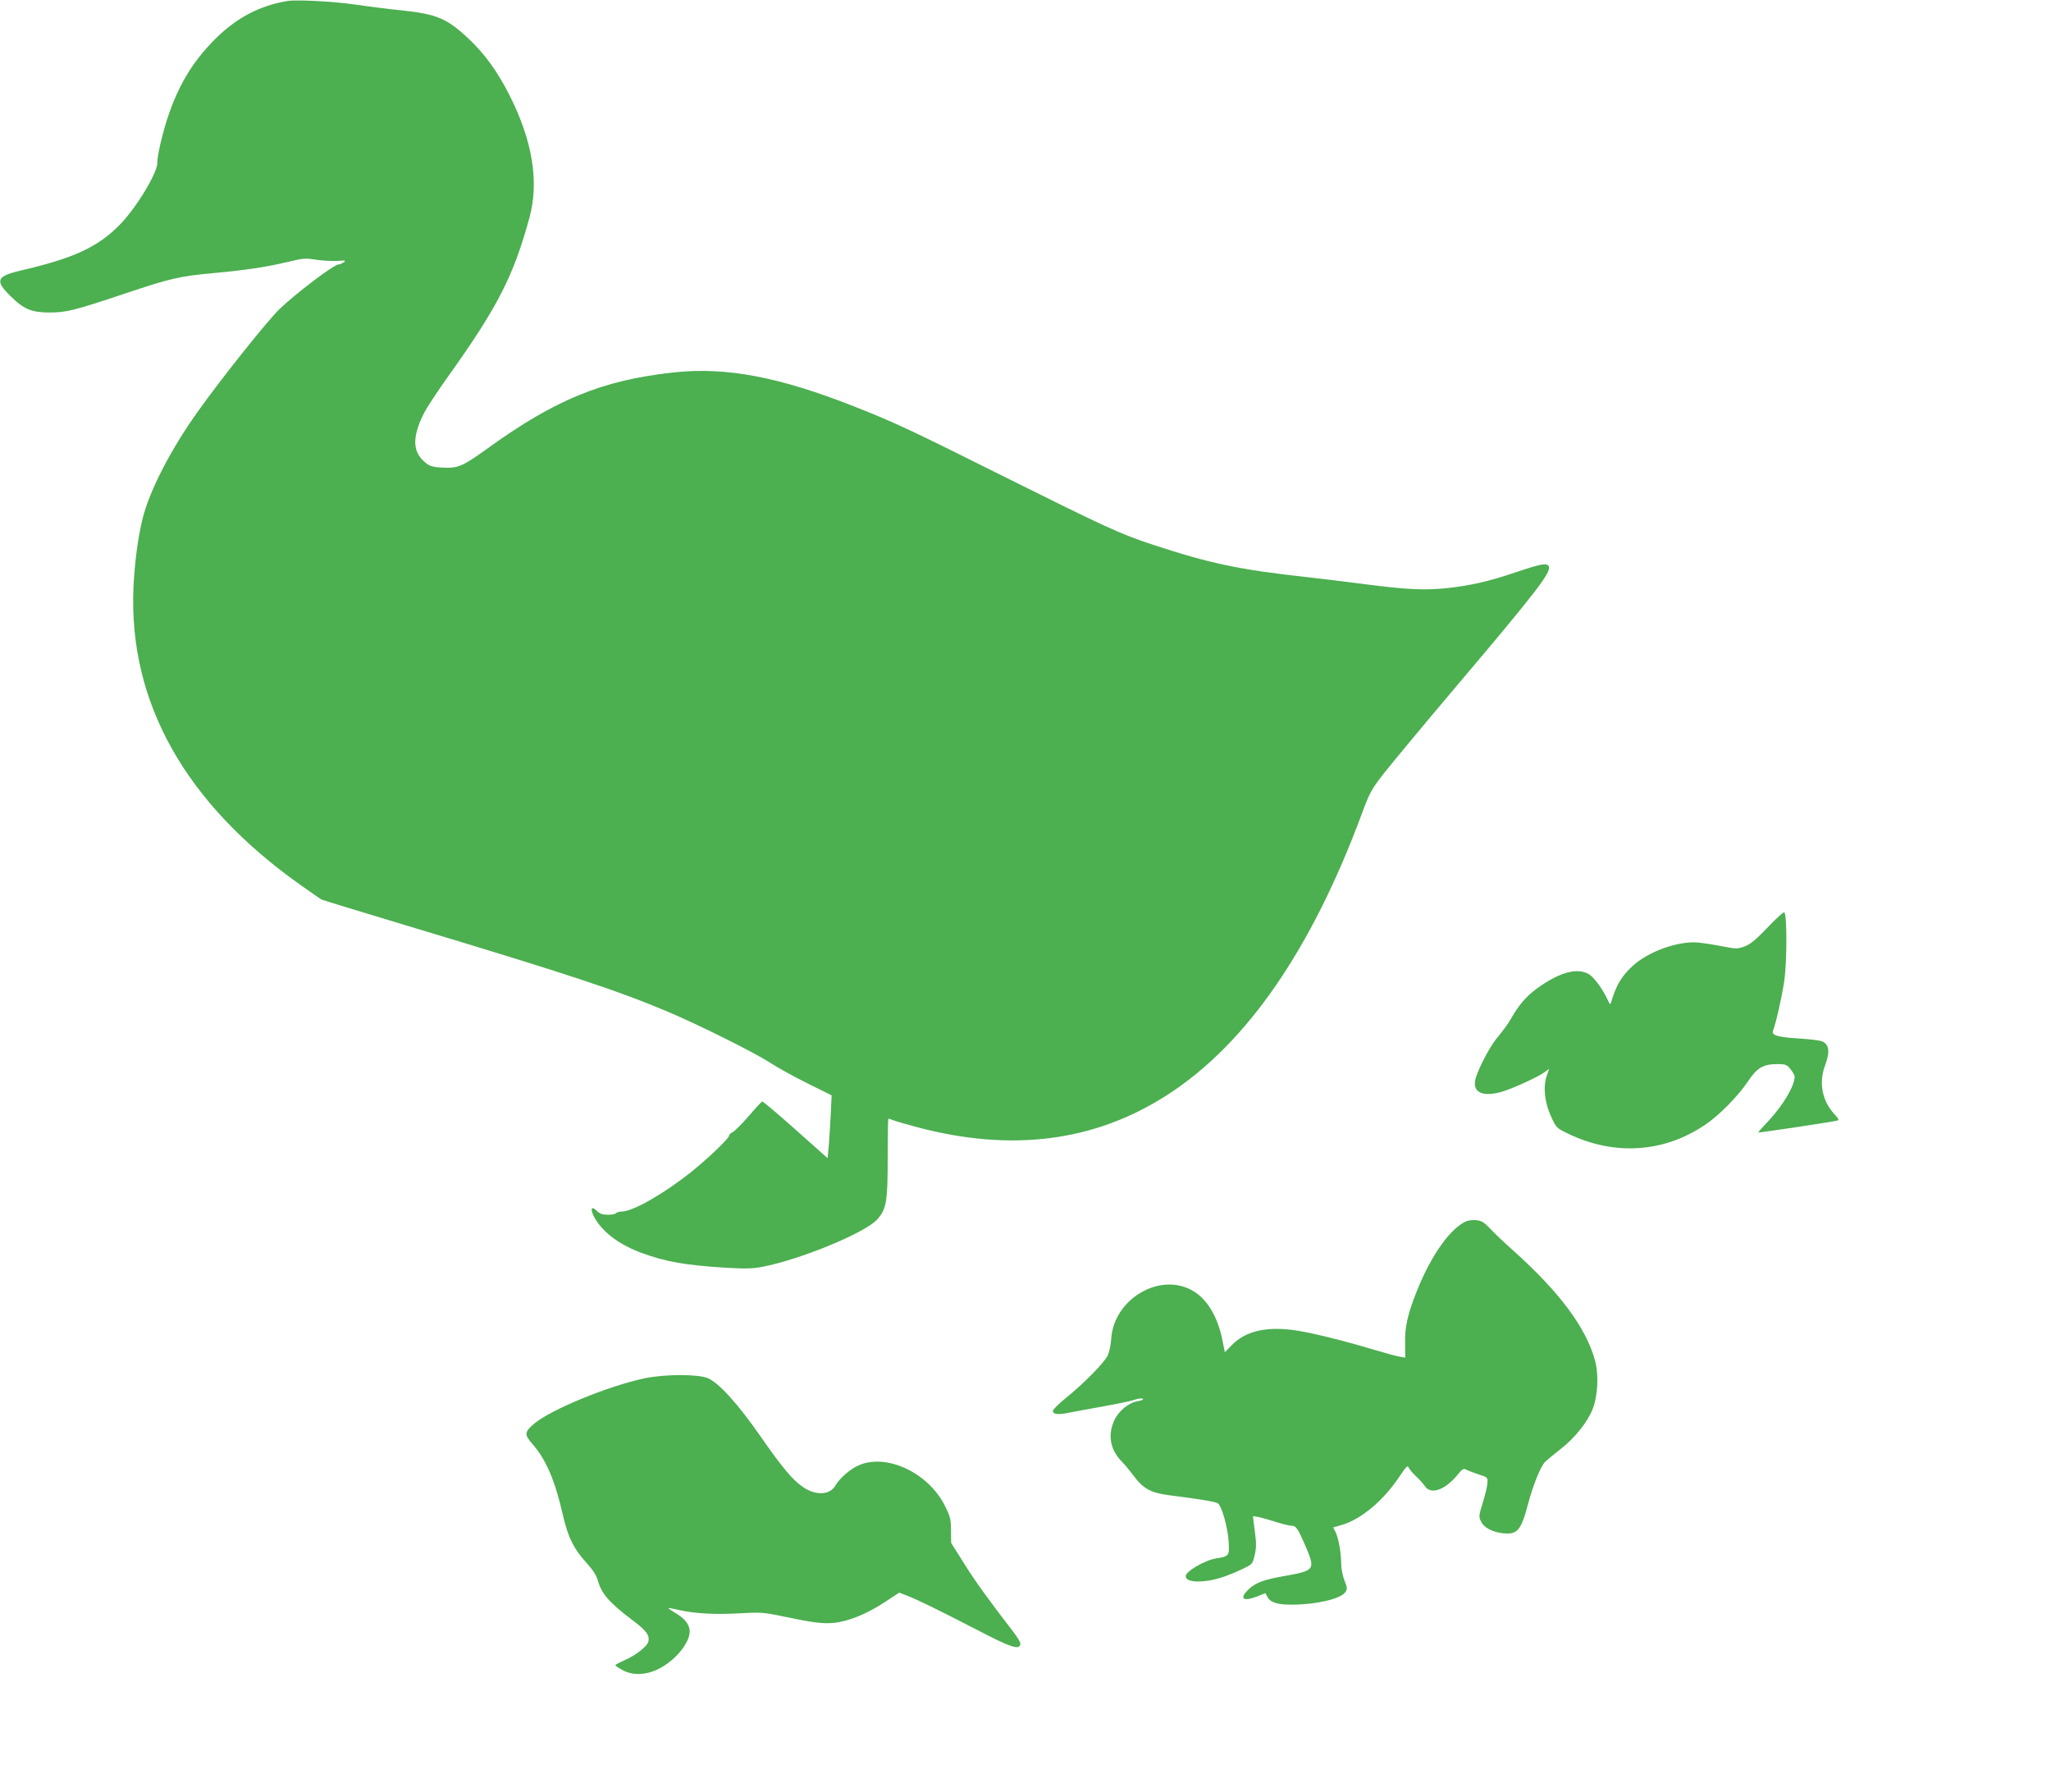
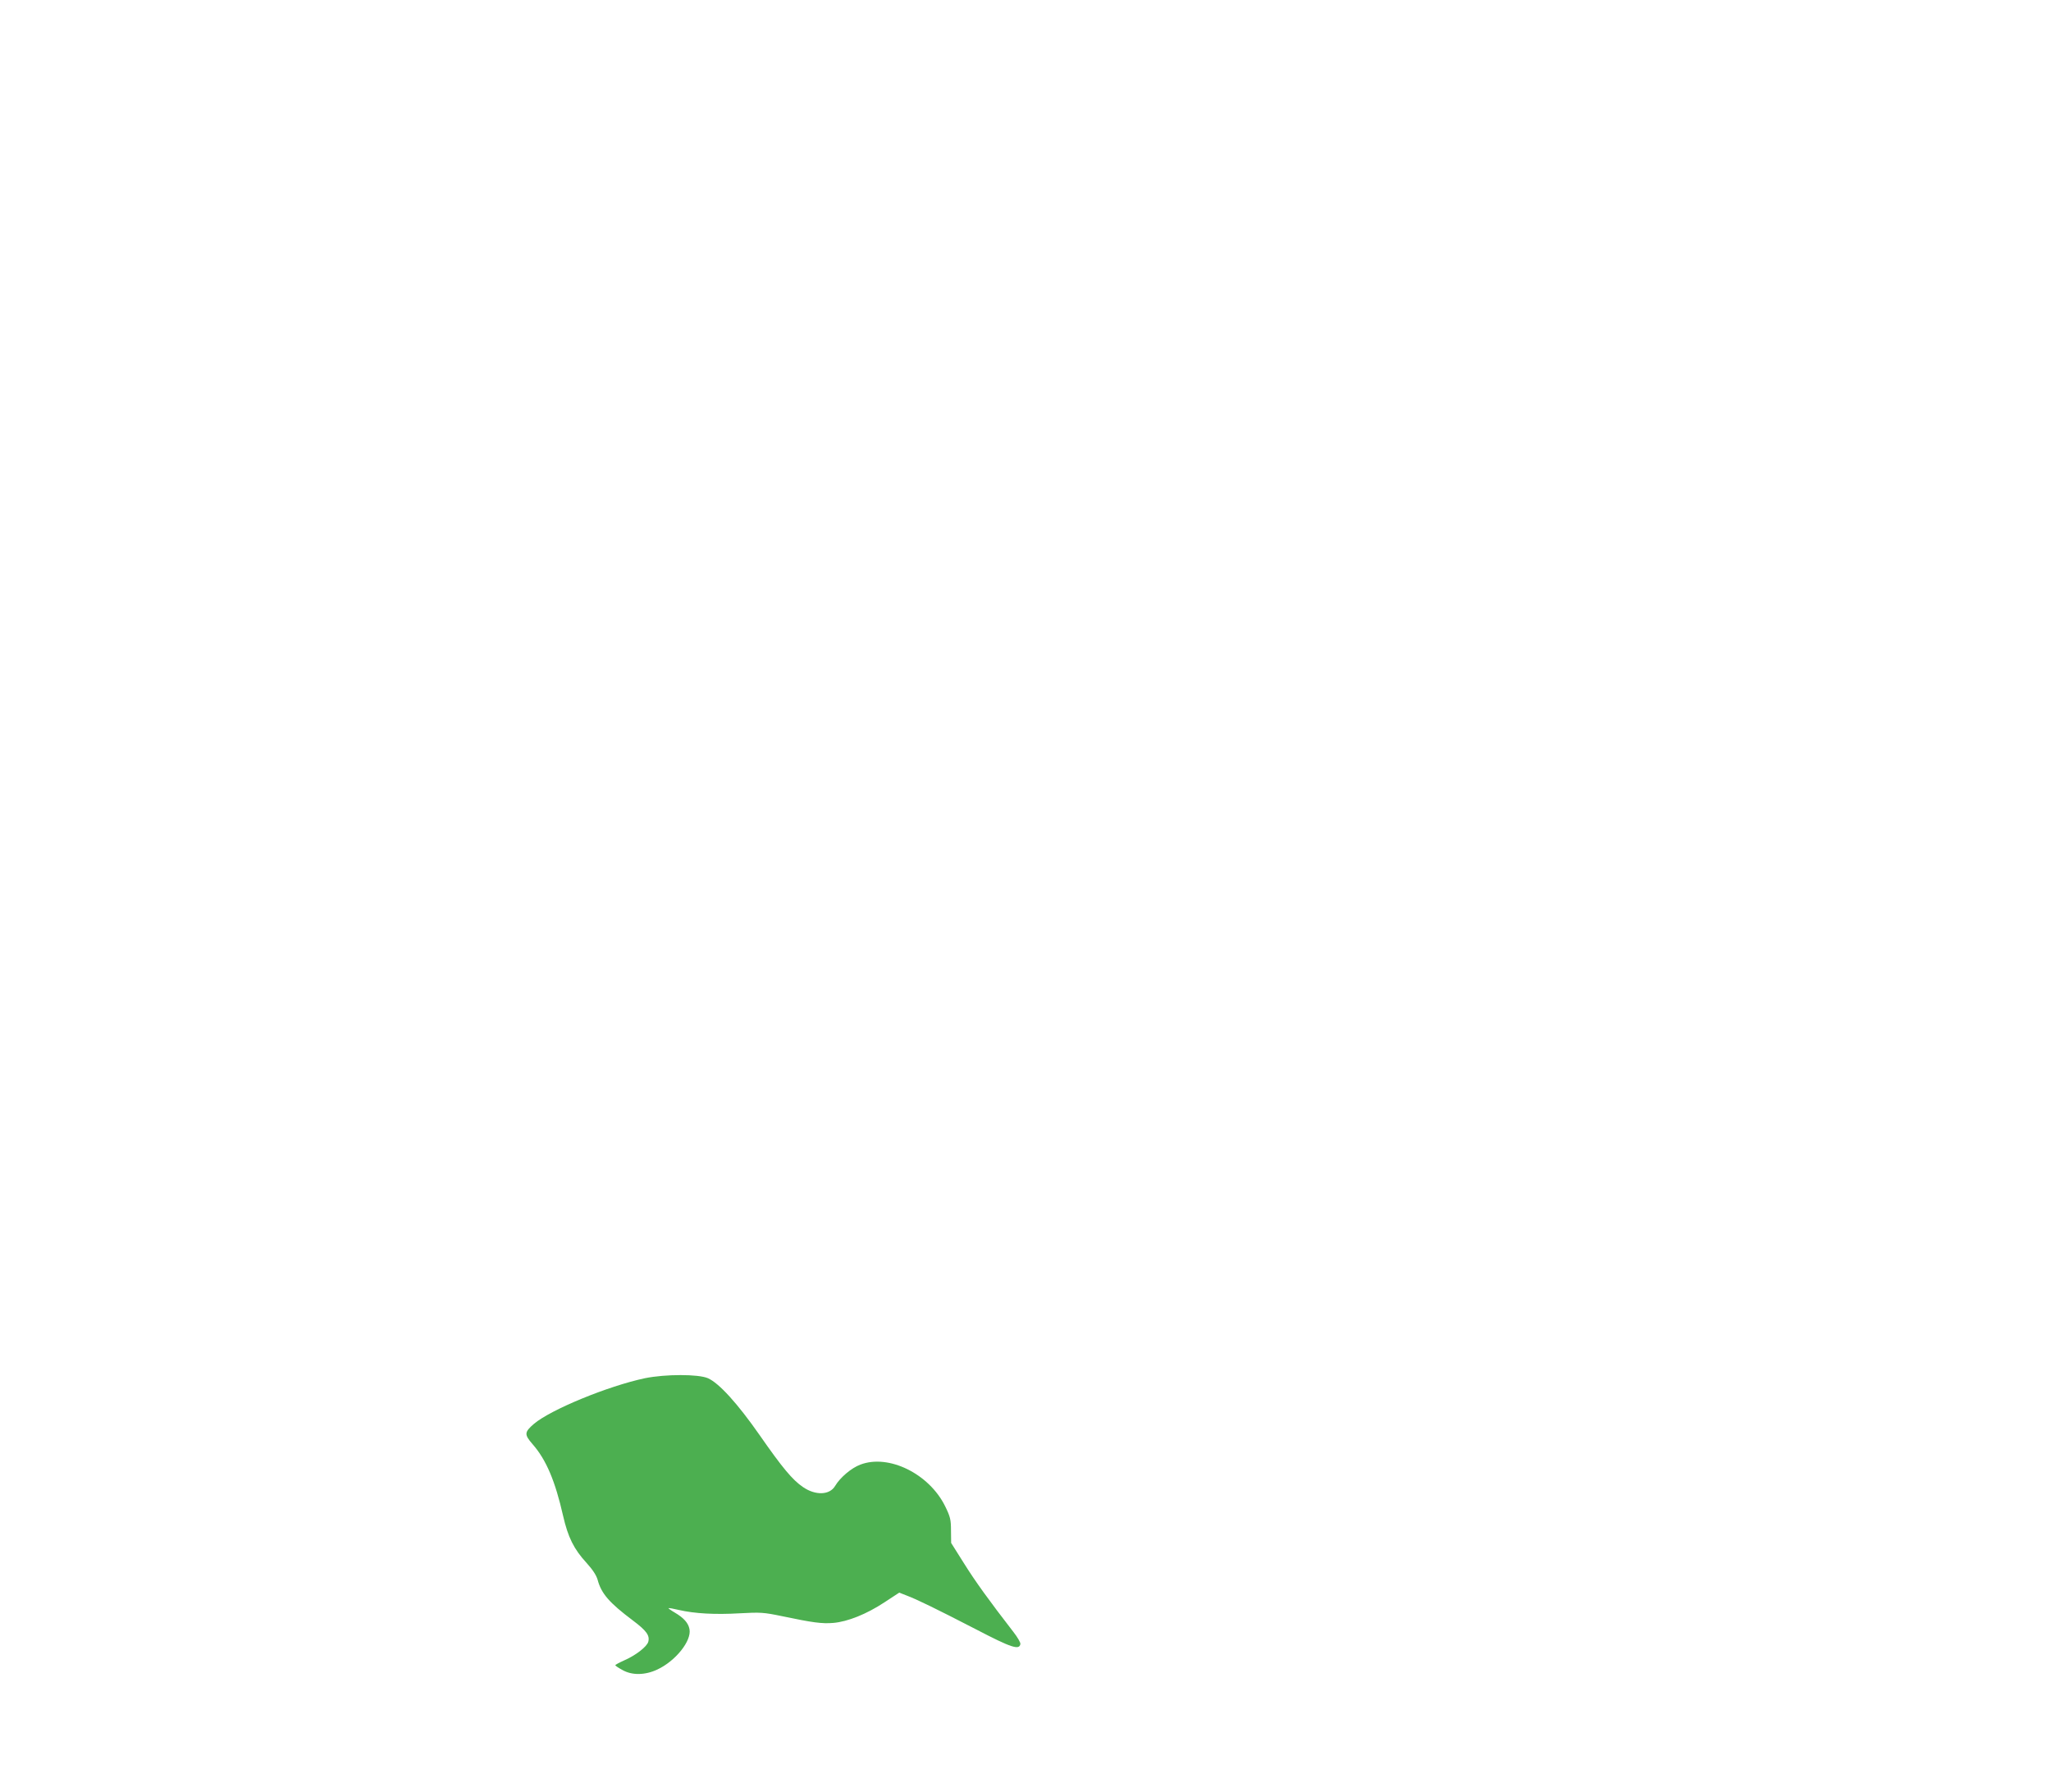
<svg xmlns="http://www.w3.org/2000/svg" version="1.0" width="1280pt" height="1118pt" viewBox="0 0 1280 1118" preserveAspectRatio="xMidYMid meet">
  <g transform="translate(0,1118) scale(0.1,-0.1)" fill="#4caf50" stroke="none">
-     <path d="M1795 11174 c-182 -30 -333 -112 -472 -258 -162 -168 -258 -359 -323 -638 -11 -49 -19 -98 -18 -111 5 -59 -131 -284 -235 -390 -138 -140 -288 -209 -621 -286 -149 -35 -159 -63 -58 -161 81 -80 130 -100 243 -100 103 0 157 14 459 115 295 99 347 111 564 131 198 18 330 38 464 70 95 23 109 24 177 13 41 -6 100 -9 131 -7 49 4 55 3 39 -9 -11 -7 -25 -13 -32 -13 -28 0 -265 -179 -370 -280 -75 -73 -358 -427 -504 -632 -171 -238 -306 -499 -349 -674 -29 -119 -50 -273 -57 -429 -32 -716 323 -1348 1042 -1857 66 -47 125 -87 131 -91 5 -3 244 -76 530 -162 1014 -305 1313 -404 1629 -537 197 -83 545 -257 642 -320 44 -29 149 -87 232 -128 l151 -75 -6 -130 c-4 -71 -9 -160 -13 -196 l-6 -66 -200 178 c-110 98 -204 177 -208 176 -4 -1 -43 -43 -85 -92 -43 -50 -88 -94 -100 -100 -12 -5 -22 -15 -22 -22 0 -16 -126 -137 -235 -225 -170 -136 -366 -248 -434 -248 -16 0 -33 -5 -36 -10 -3 -6 -26 -10 -51 -10 -35 0 -51 6 -70 25 -36 36 -43 7 -11 -48 54 -91 156 -166 296 -217 145 -53 271 -75 510 -90 132 -8 177 -7 239 5 239 46 640 212 716 295 58 65 66 110 66 387 0 134 2 243 4 243 3 0 17 -5 33 -11 15 -6 75 -23 133 -39 599 -162 1122 -96 1580 201 491 318 896 906 1210 1754 48 130 58 148 138 251 48 61 253 308 457 549 491 580 586 703 571 740 -9 24 -46 18 -200 -34 -174 -59 -291 -86 -446 -102 -135 -13 -254 -7 -504 26 -100 13 -266 33 -371 45 -409 45 -601 86 -944 199 -211 69 -296 109 -931 425 -582 291 -682 338 -930 436 -474 188 -808 252 -1136 216 -444 -48 -739 -169 -1164 -476 -152 -110 -183 -123 -276 -118 -54 2 -80 9 -100 24 -90 67 -96 159 -19 314 18 36 86 139 151 230 312 437 409 628 509 995 60 221 18 479 -126 762 -73 145 -154 257 -253 350 -137 129 -199 155 -426 179 -80 8 -206 24 -280 35 -132 20 -366 32 -425 23z" />
-     <path d="M11030 5391 c-74 -77 -106 -103 -143 -117 -47 -17 -51 -16 -160 5 -62 12 -132 21 -157 21 -125 -1 -287 -63 -378 -145 -72 -65 -107 -124 -139 -235 -3 -10 -9 -4 -18 17 -26 61 -85 143 -117 163 -74 45 -188 13 -330 -91 -68 -51 -111 -102 -163 -194 -16 -27 -49 -72 -73 -100 -46 -51 -120 -189 -142 -262 -25 -84 34 -119 151 -89 66 17 229 91 278 125 l29 21 -15 -43 c-24 -67 -13 -169 27 -254 32 -70 34 -72 104 -106 288 -140 599 -121 857 54 87 58 205 178 267 270 58 87 95 109 186 109 48 0 57 -3 80 -31 14 -17 26 -39 26 -48 0 -58 -74 -181 -168 -281 -34 -35 -60 -65 -59 -67 3 -2 443 63 485 73 23 5 22 6 -17 50 -71 81 -90 193 -51 296 32 84 26 132 -19 150 -14 6 -80 14 -147 18 -129 8 -170 20 -159 48 19 49 56 214 70 309 18 122 18 424 0 430 -6 2 -53 -41 -105 -96z" />
-     <path d="M9152 3560 c-98 -42 -218 -209 -306 -427 -61 -151 -79 -231 -77 -337 l1 -88 -37 7 c-20 3 -89 22 -152 41 -218 65 -424 115 -522 126 -170 20 -291 -12 -374 -98 l-41 -42 -16 80 c-30 144 -95 252 -183 303 -204 120 -493 -49 -510 -298 -2 -37 -12 -84 -22 -105 -20 -44 -145 -171 -258 -263 -44 -35 -81 -72 -83 -80 -5 -25 30 -29 106 -13 37 7 132 25 212 39 80 14 165 32 189 40 26 9 49 11 54 6 4 -4 -9 -11 -31 -14 -58 -10 -119 -59 -148 -120 -42 -91 -25 -184 45 -255 18 -18 52 -59 76 -91 59 -80 108 -107 220 -121 188 -24 287 -40 304 -50 25 -13 63 -149 69 -241 5 -87 2 -91 -76 -103 -72 -11 -192 -81 -192 -111 0 -26 40 -38 109 -32 72 6 147 30 244 76 63 30 64 31 77 86 11 45 11 73 2 144 -7 49 -12 93 -12 98 0 6 48 -5 107 -23 58 -19 116 -34 127 -34 35 0 43 -12 92 -124 65 -153 63 -156 -139 -192 -116 -20 -172 -41 -212 -79 -64 -60 -39 -82 53 -46 l49 20 13 -24 c19 -36 65 -49 160 -48 148 1 299 37 326 78 13 20 13 28 -6 74 -11 29 -20 75 -20 105 0 66 -17 162 -36 198 l-14 27 53 15 c123 36 262 153 364 307 38 57 48 67 54 52 4 -10 24 -34 45 -54 22 -20 47 -48 57 -63 37 -55 125 -24 202 70 33 40 39 43 58 32 12 -6 47 -19 77 -29 54 -17 55 -18 53 -53 -1 -20 -14 -75 -29 -122 -25 -81 -26 -88 -11 -118 18 -39 72 -67 140 -74 87 -8 110 19 153 182 32 120 79 237 107 264 12 12 57 49 99 82 88 69 167 168 198 249 32 81 38 212 15 299 -55 206 -223 431 -515 692 -52 46 -115 106 -140 133 -36 39 -53 49 -85 53 -22 2 -50 -1 -63 -6z" />
    <path d="M4025 2580 c-231 -49 -588 -196 -693 -285 -60 -52 -61 -66 -8 -127 85 -97 141 -230 190 -446 31 -135 67 -208 147 -295 38 -42 61 -77 69 -106 23 -85 72 -142 220 -253 84 -63 106 -93 96 -132 -8 -31 -79 -86 -153 -118 -29 -13 -53 -26 -53 -29 0 -3 19 -16 43 -29 60 -35 142 -34 219 2 114 53 215 179 201 252 -7 38 -35 70 -91 103 -24 14 -42 27 -40 28 2 2 31 -3 64 -11 99 -23 229 -30 380 -21 131 7 149 6 265 -18 191 -40 248 -48 320 -42 90 8 207 55 318 128 l93 61 46 -18 c64 -24 179 -80 435 -212 219 -114 268 -130 275 -91 2 9 -18 43 -43 75 -154 199 -239 317 -309 429 l-80 127 -1 77 c0 68 -4 86 -37 153 -100 202 -352 326 -528 259 -57 -21 -127 -81 -158 -133 -34 -58 -123 -61 -201 -7 -66 45 -129 121 -271 325 -137 196 -252 323 -322 354 -60 26 -264 26 -393 0z" />
  </g>
</svg>